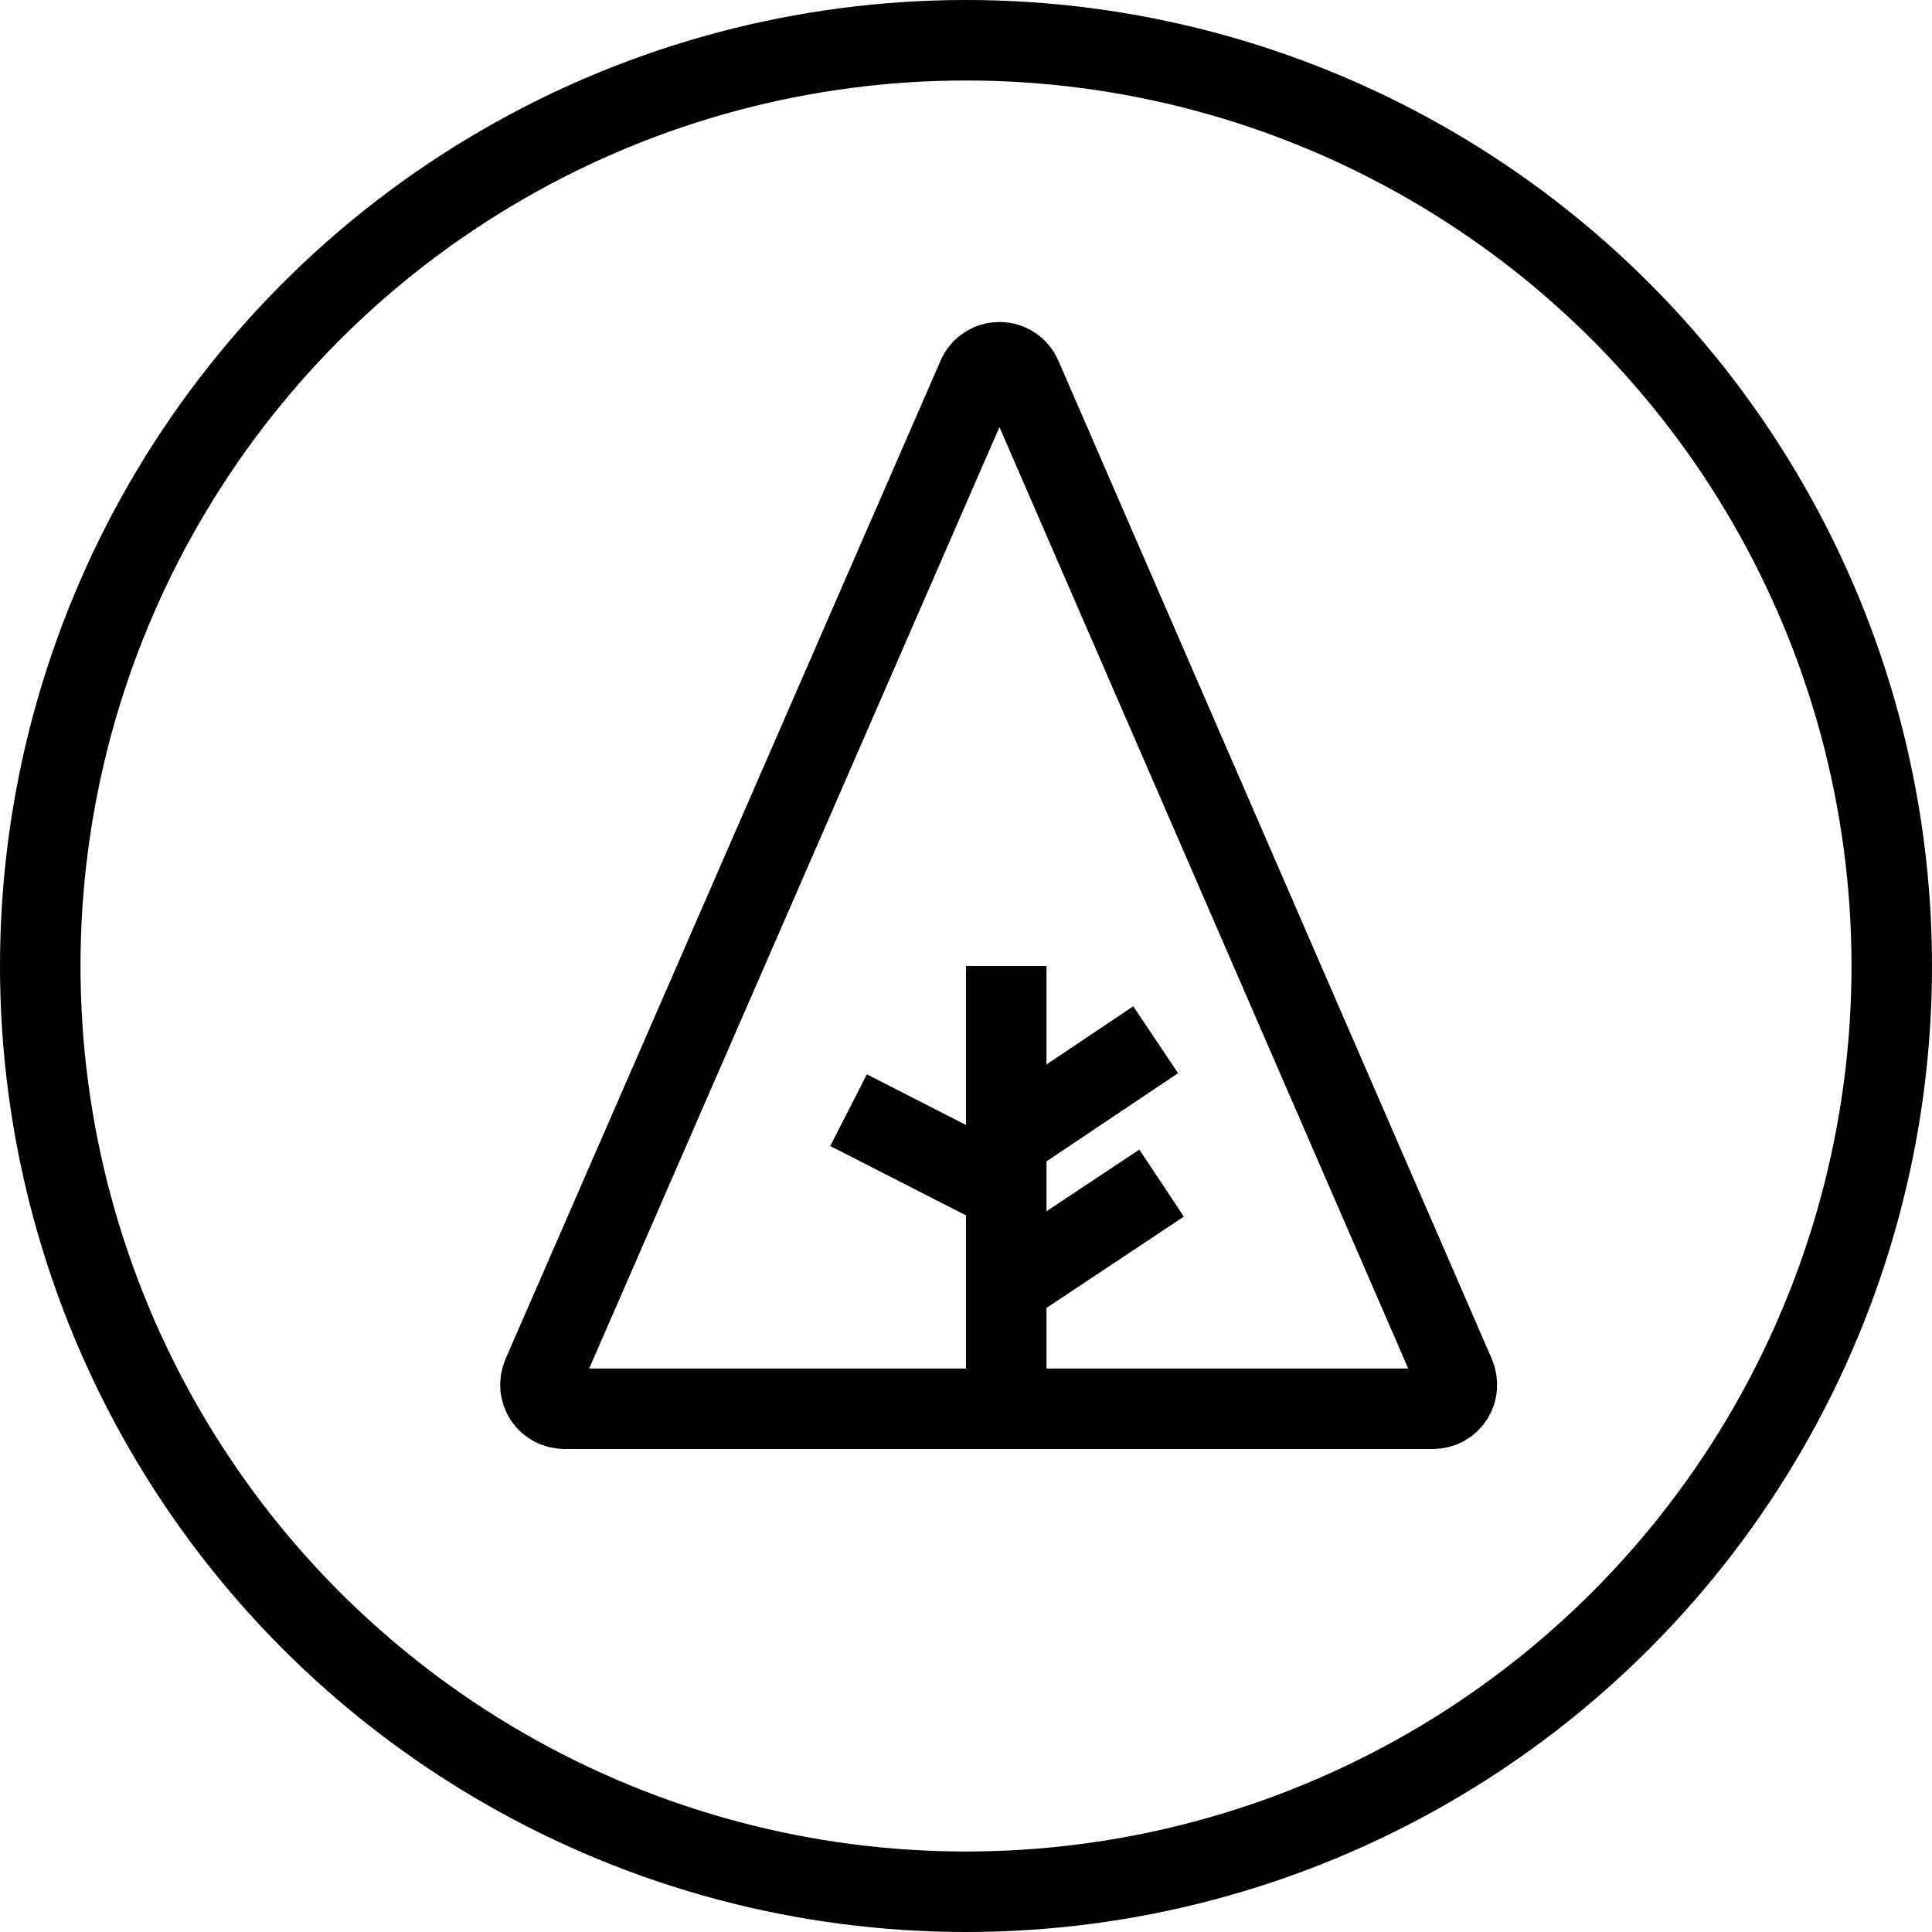
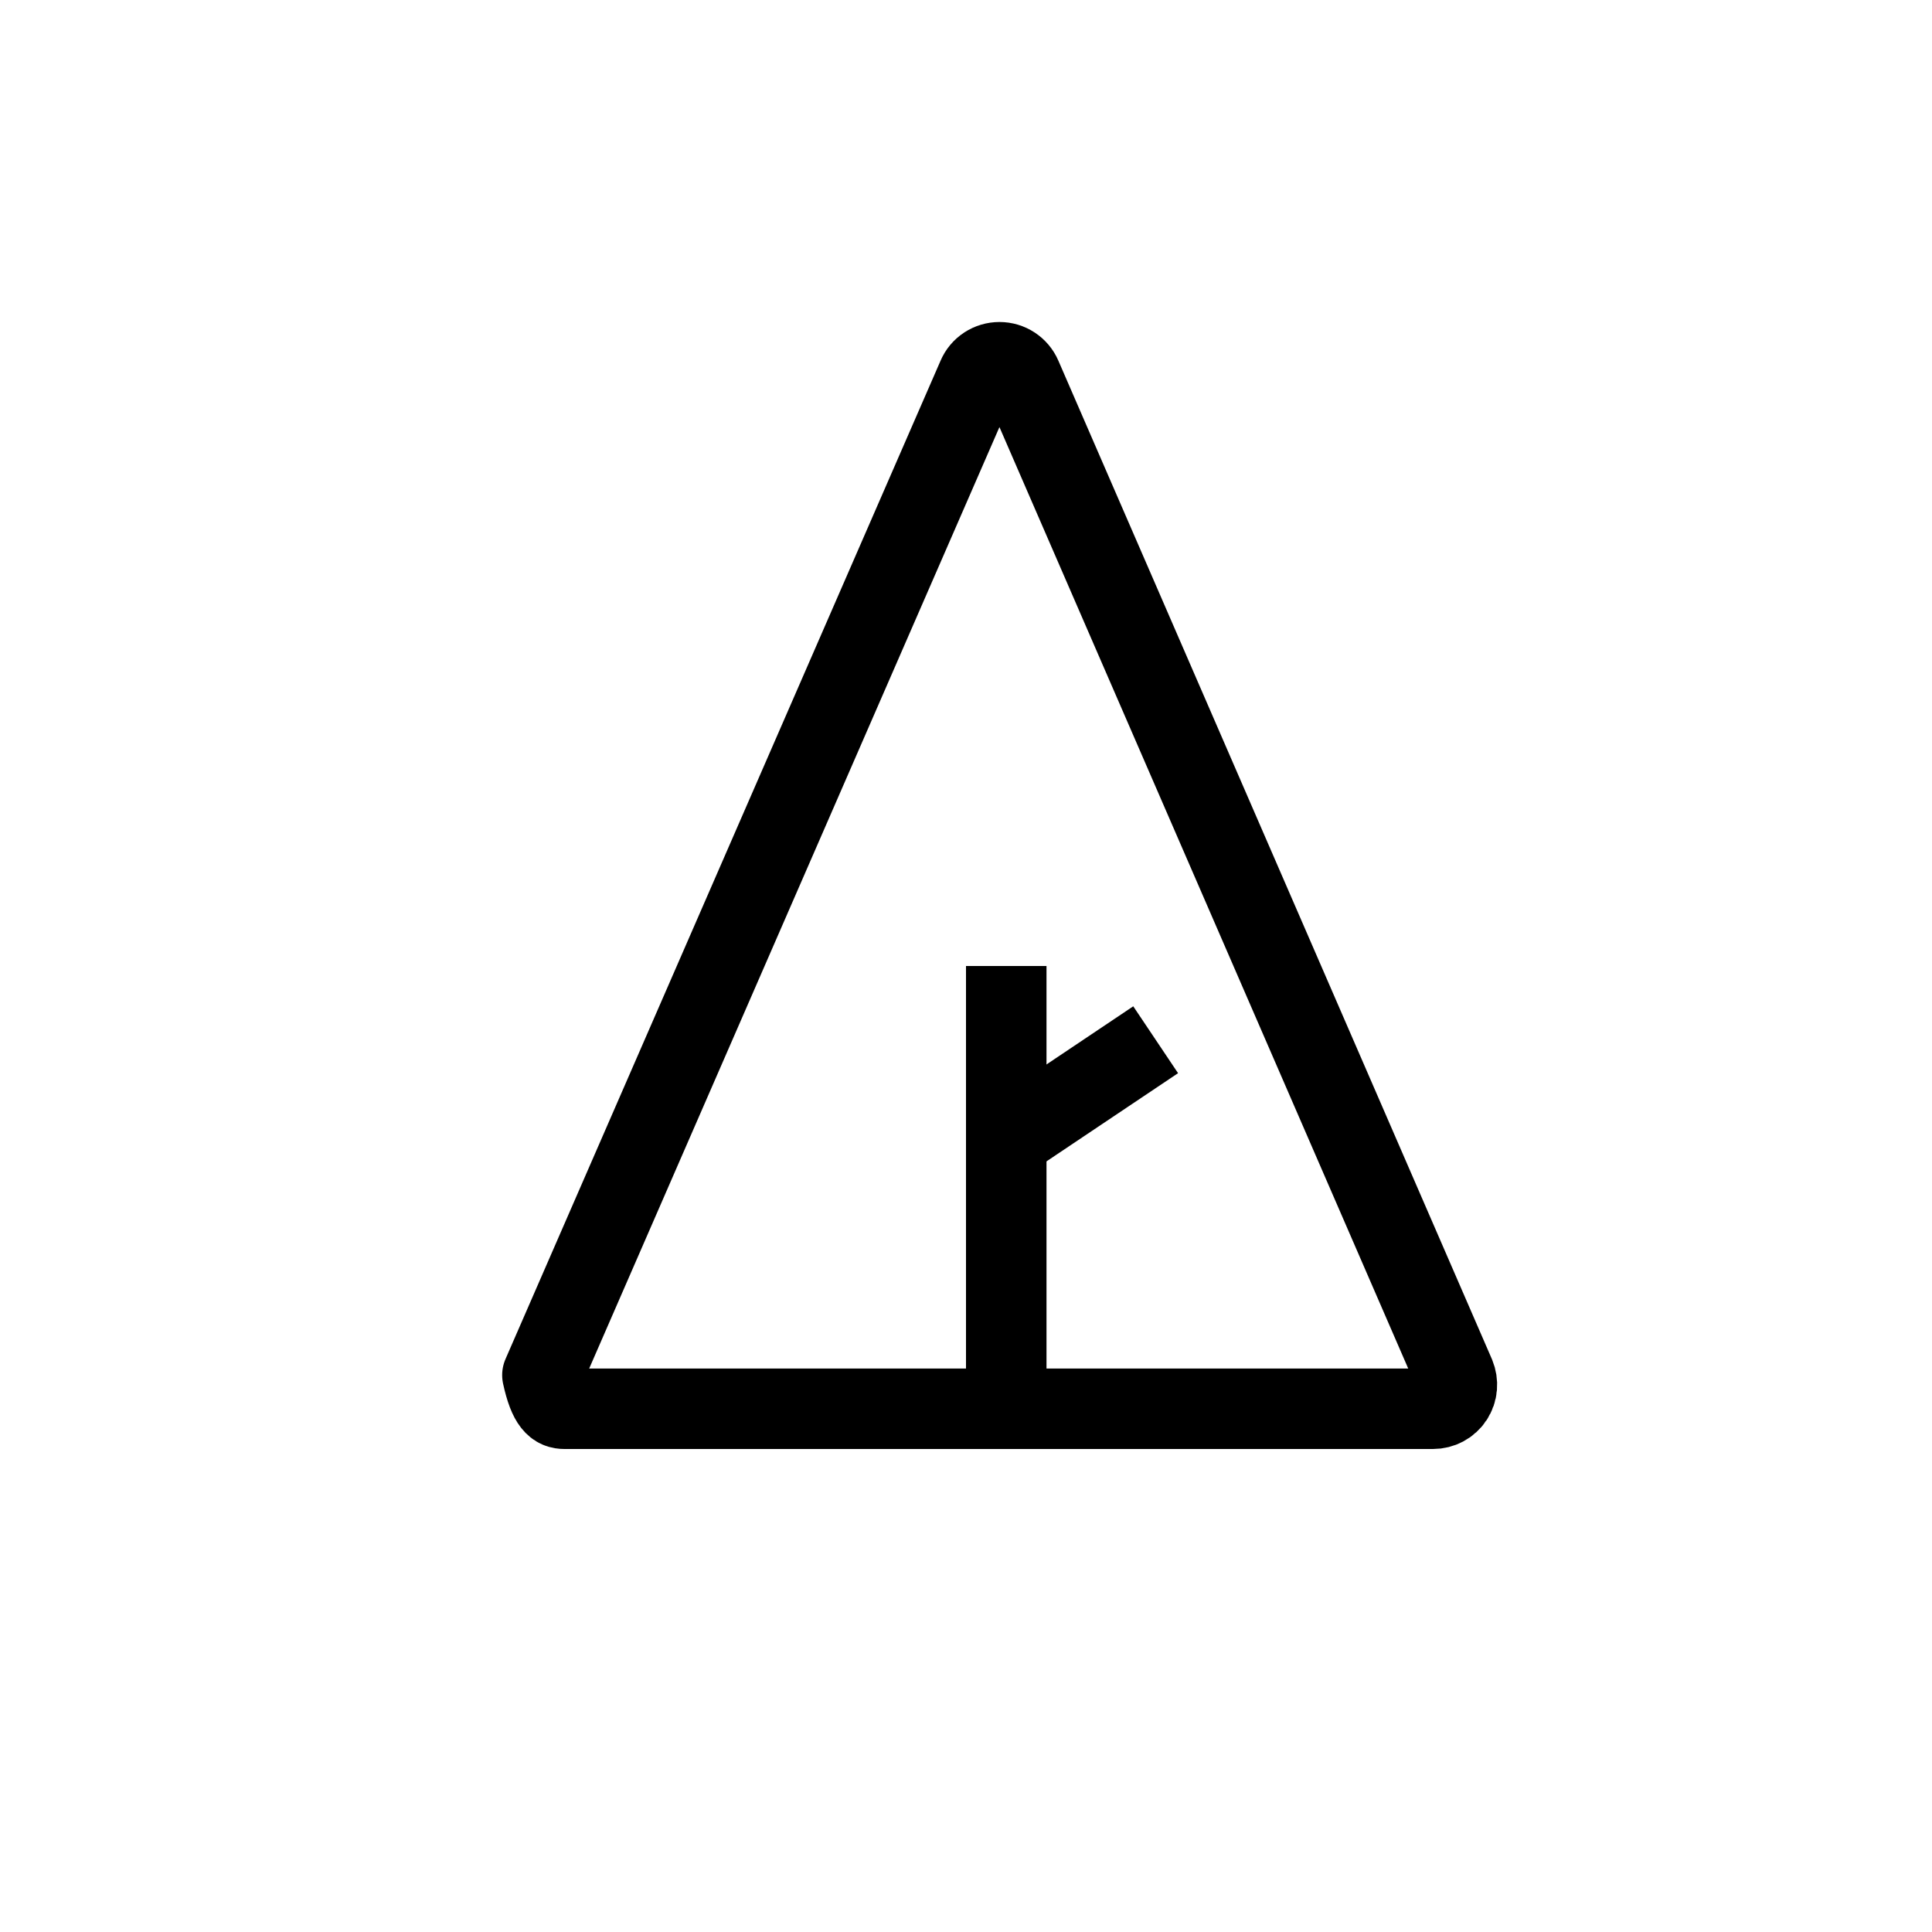
<svg xmlns="http://www.w3.org/2000/svg" version="1.1" x="0px" y="0px" width="24px" height="24px" viewBox="0 0 24 24" enable-background="new 0 0 24 24" xml:space="preserve">
  <g id="Outline_Icons">
    <g>
      <g>
-         <path fill="none" stroke="#000000" stroke-linejoin="round" stroke-miterlimit="10" d="M17.801,17.5     c0.1,0,0.193-0.049,0.248-0.133c0.056-0.084,0.064-0.19,0.025-0.285L12.689,4.68C12.642,4.57,12.534,4.5,12.416,4.5l0,0     c-0.119,0-0.227,0.07-0.273,0.179L6.738,17.082c-0.04,0.095-0.031,0.2,0.024,0.285C6.818,17.451,6.912,17.5,7.012,17.5H17.801z" />
+         <path fill="none" stroke="#000000" stroke-linejoin="round" stroke-miterlimit="10" d="M17.801,17.5     c0.1,0,0.193-0.049,0.248-0.133c0.056-0.084,0.064-0.19,0.025-0.285L12.689,4.68C12.642,4.57,12.534,4.5,12.416,4.5l0,0     c-0.119,0-0.227,0.07-0.273,0.179L6.738,17.082C6.818,17.451,6.912,17.5,7.012,17.5H17.801z" />
        <line fill="none" stroke="#000000" stroke-linejoin="round" stroke-miterlimit="10" x1="12.5" y1="14.16" x2="14.356" y2="12.916" />
-         <line fill="none" stroke="#000000" stroke-linejoin="round" stroke-miterlimit="10" x1="12.5" y1="14.792" x2="10.541" y2="13.791" />
-         <line fill="none" stroke="#000000" stroke-linejoin="round" stroke-miterlimit="10" x1="12.5" y1="15.979" x2="14.43" y2="14.697" />
      </g>
-       <circle fill="none" stroke="#000000" stroke-linecap="round" stroke-linejoin="round" stroke-miterlimit="10" cx="12" cy="12" r="11.5" />
      <line fill="none" stroke="#000000" stroke-linejoin="round" stroke-miterlimit="10" x1="12.5" y1="17.5" x2="12.5" y2="12" />
    </g>
  </g>
  <g id="Frames-24px">
-     <rect fill="none" width="24" height="24" />
-   </g>
+     </g>
</svg>